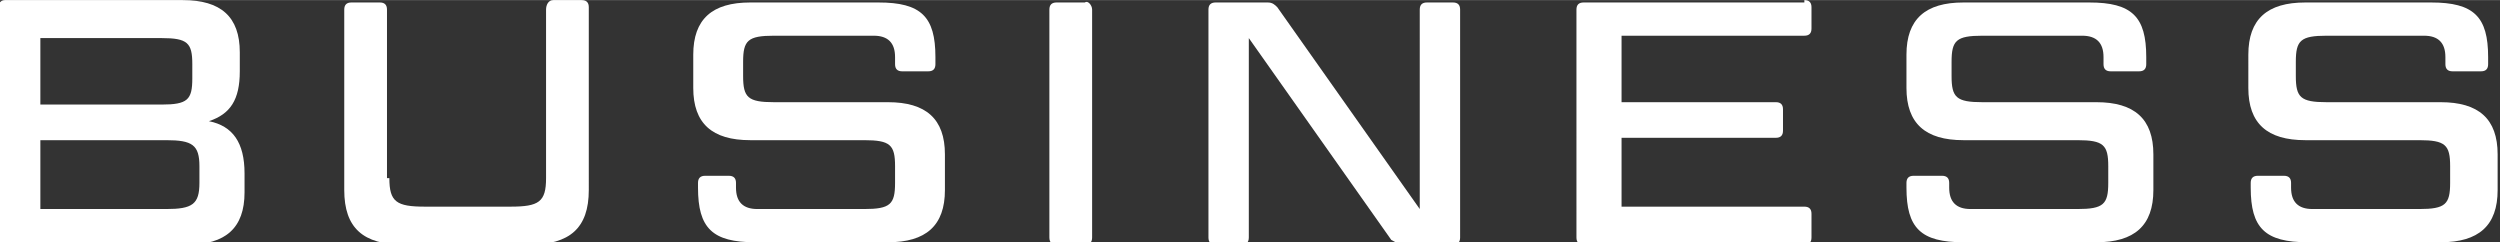
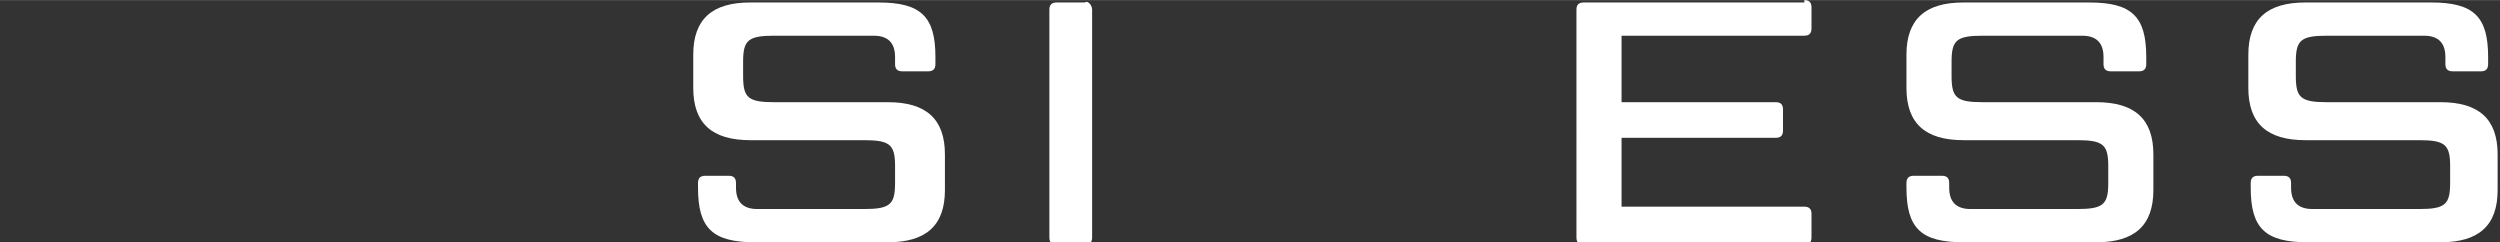
<svg xmlns="http://www.w3.org/2000/svg" version="1.1" id="图层_1" width="105.307" height="10.209" x="0px" y="0px" viewBox="0 0 105.3 10.2" style="enable-background:new 0 0 105.3 10.2;" xml:space="preserve">
  <rect x="0" y="0" width="105.3" height="10.2" fill="#333333" stroke="none" />
  <style type="text/css">
	.st0{fill:#FFFFFF;}
</style>
  <g>
-     <path class="st0" d="M8.8,5.1c1,0.2,1.5,0.9,1.5,2.2v0.8c0,1.5-0.8,2.2-2.4,2.2H0.2c-0.2,0-0.3-0.1-0.3-0.3V0.4C-0.1,0.2,0,0,0.2,0   h7.5c1.6,0,2.4,0.7,2.4,2.2V3C10.1,4.2,9.7,4.8,8.8,5.1z M1.7,4.4h5.1c1.1,0,1.3-0.2,1.3-1.1V2.7c0-0.9-0.2-1.1-1.3-1.1H1.7V4.4z    M1.7,5.9v2.9h5.3c1.1,0,1.4-0.2,1.4-1.1V7c0-0.9-0.3-1.1-1.4-1.1H1.7z" />
-     <path class="st0" d="M16.4,7.5c0,1,0.3,1.2,1.5,1.2h3.6c1.2,0,1.5-0.2,1.5-1.2V0.4C23,0.2,23.1,0,23.3,0h1.2c0.2,0,0.3,0.1,0.3,0.3   V8c0,1.6-0.8,2.3-2.5,2.3h-5.3c-1.7,0-2.5-0.7-2.5-2.3V0.4c0-0.2,0.1-0.3,0.3-0.3h1.2c0.2,0,0.3,0.1,0.3,0.3V7.5z" />
    <path class="st0" d="M30.7,7.4c0.2,0,0.3,0.1,0.3,0.3v0.2c0,0.6,0.3,0.9,0.9,0.9h4.5c1.1,0,1.3-0.2,1.3-1.1V7   c0-0.9-0.2-1.1-1.3-1.1h-4.8c-1.6,0-2.4-0.7-2.4-2.2V2.3c0-1.5,0.8-2.2,2.4-2.2H37c1.8,0,2.4,0.6,2.4,2.3v0.3   c0,0.2-0.1,0.3-0.3,0.3H38c-0.2,0-0.3-0.1-0.3-0.3V2.4c0-0.6-0.3-0.9-0.9-0.9h-4.2c-1.1,0-1.3,0.2-1.3,1.1v0.6   c0,0.9,0.2,1.1,1.3,1.1h4.8c1.6,0,2.4,0.7,2.4,2.2v1.5c0,1.5-0.8,2.2-2.4,2.2h-5.6c-1.8,0-2.4-0.6-2.4-2.3V7.7   c0-0.2,0.1-0.3,0.3-0.3H30.7z" />
    <path class="st0" d="M46,10c0,0.2-0.1,0.3-0.3,0.3h-1.2c-0.2,0-0.3-0.1-0.3-0.3V0.4c0-0.2,0.1-0.3,0.3-0.3h1.2   C45.8,0,46,0.2,46,0.4V10z" />
-     <path class="st0" d="M59.1,10.3c-0.2,0-0.3-0.1-0.5-0.2l-6-8.5V10c0,0.2-0.1,0.3-0.3,0.3h-1.1c-0.2,0-0.3-0.1-0.3-0.3V0.4   c0-0.2,0.1-0.3,0.3-0.3h2.2c0.2,0,0.3,0.1,0.4,0.2l6,8.5V0.4c0-0.2,0.1-0.3,0.3-0.3h1.1c0.2,0,0.3,0.1,0.3,0.3V10   c0,0.2-0.1,0.3-0.3,0.3H59.1z" />
    <path class="st0" d="M76,0c0.2,0,0.3,0.1,0.3,0.3v0.9c0,0.2-0.1,0.3-0.3,0.3h-7.7v2.8h6.5c0.2,0,0.3,0.1,0.3,0.3v0.9   c0,0.2-0.1,0.3-0.3,0.3h-6.5v2.9H76c0.2,0,0.3,0.1,0.3,0.3V10c0,0.2-0.1,0.3-0.3,0.3h-9.3c-0.2,0-0.3-0.1-0.3-0.3V0.4   c0-0.2,0.1-0.3,0.3-0.3H76z" />
    <path class="st0" d="M81.8,7.4c0.2,0,0.3,0.1,0.3,0.3v0.2c0,0.6,0.3,0.9,0.9,0.9h4.5c1.1,0,1.3-0.2,1.3-1.1V7   c0-0.9-0.2-1.1-1.3-1.1h-4.8c-1.6,0-2.4-0.7-2.4-2.2V2.3c0-1.5,0.8-2.2,2.4-2.2h5.3c1.8,0,2.4,0.6,2.4,2.3v0.3   c0,0.2-0.1,0.3-0.3,0.3h-1.2c-0.2,0-0.3-0.1-0.3-0.3V2.4c0-0.6-0.3-0.9-0.9-0.9h-4.2c-1.1,0-1.3,0.2-1.3,1.1v0.6   c0,0.9,0.2,1.1,1.3,1.1h4.8c1.6,0,2.4,0.7,2.4,2.2v1.5c0,1.5-0.8,2.2-2.4,2.2h-5.6c-1.8,0-2.4-0.6-2.4-2.3V7.7   c0-0.2,0.1-0.3,0.3-0.3H81.8z" />
    <path class="st0" d="M96.2,7.4c0.2,0,0.3,0.1,0.3,0.3v0.2c0,0.6,0.3,0.9,0.9,0.9h4.5c1.1,0,1.3-0.2,1.3-1.1V7   c0-0.9-0.2-1.1-1.3-1.1h-4.8c-1.6,0-2.4-0.7-2.4-2.2V2.3c0-1.5,0.8-2.2,2.4-2.2h5.3c1.8,0,2.4,0.6,2.4,2.3v0.3   c0,0.2-0.1,0.3-0.3,0.3h-1.2c-0.2,0-0.3-0.1-0.3-0.3V2.4c0-0.6-0.3-0.9-0.9-0.9H98c-1.1,0-1.3,0.2-1.3,1.1v0.6   c0,0.9,0.2,1.1,1.3,1.1h4.8c1.6,0,2.4,0.7,2.4,2.2v1.5c0,1.5-0.8,2.2-2.4,2.2h-5.6c-1.8,0-2.4-0.6-2.4-2.3V7.7   c0-0.2,0.1-0.3,0.3-0.3H96.2z" />
  </g>
</svg>